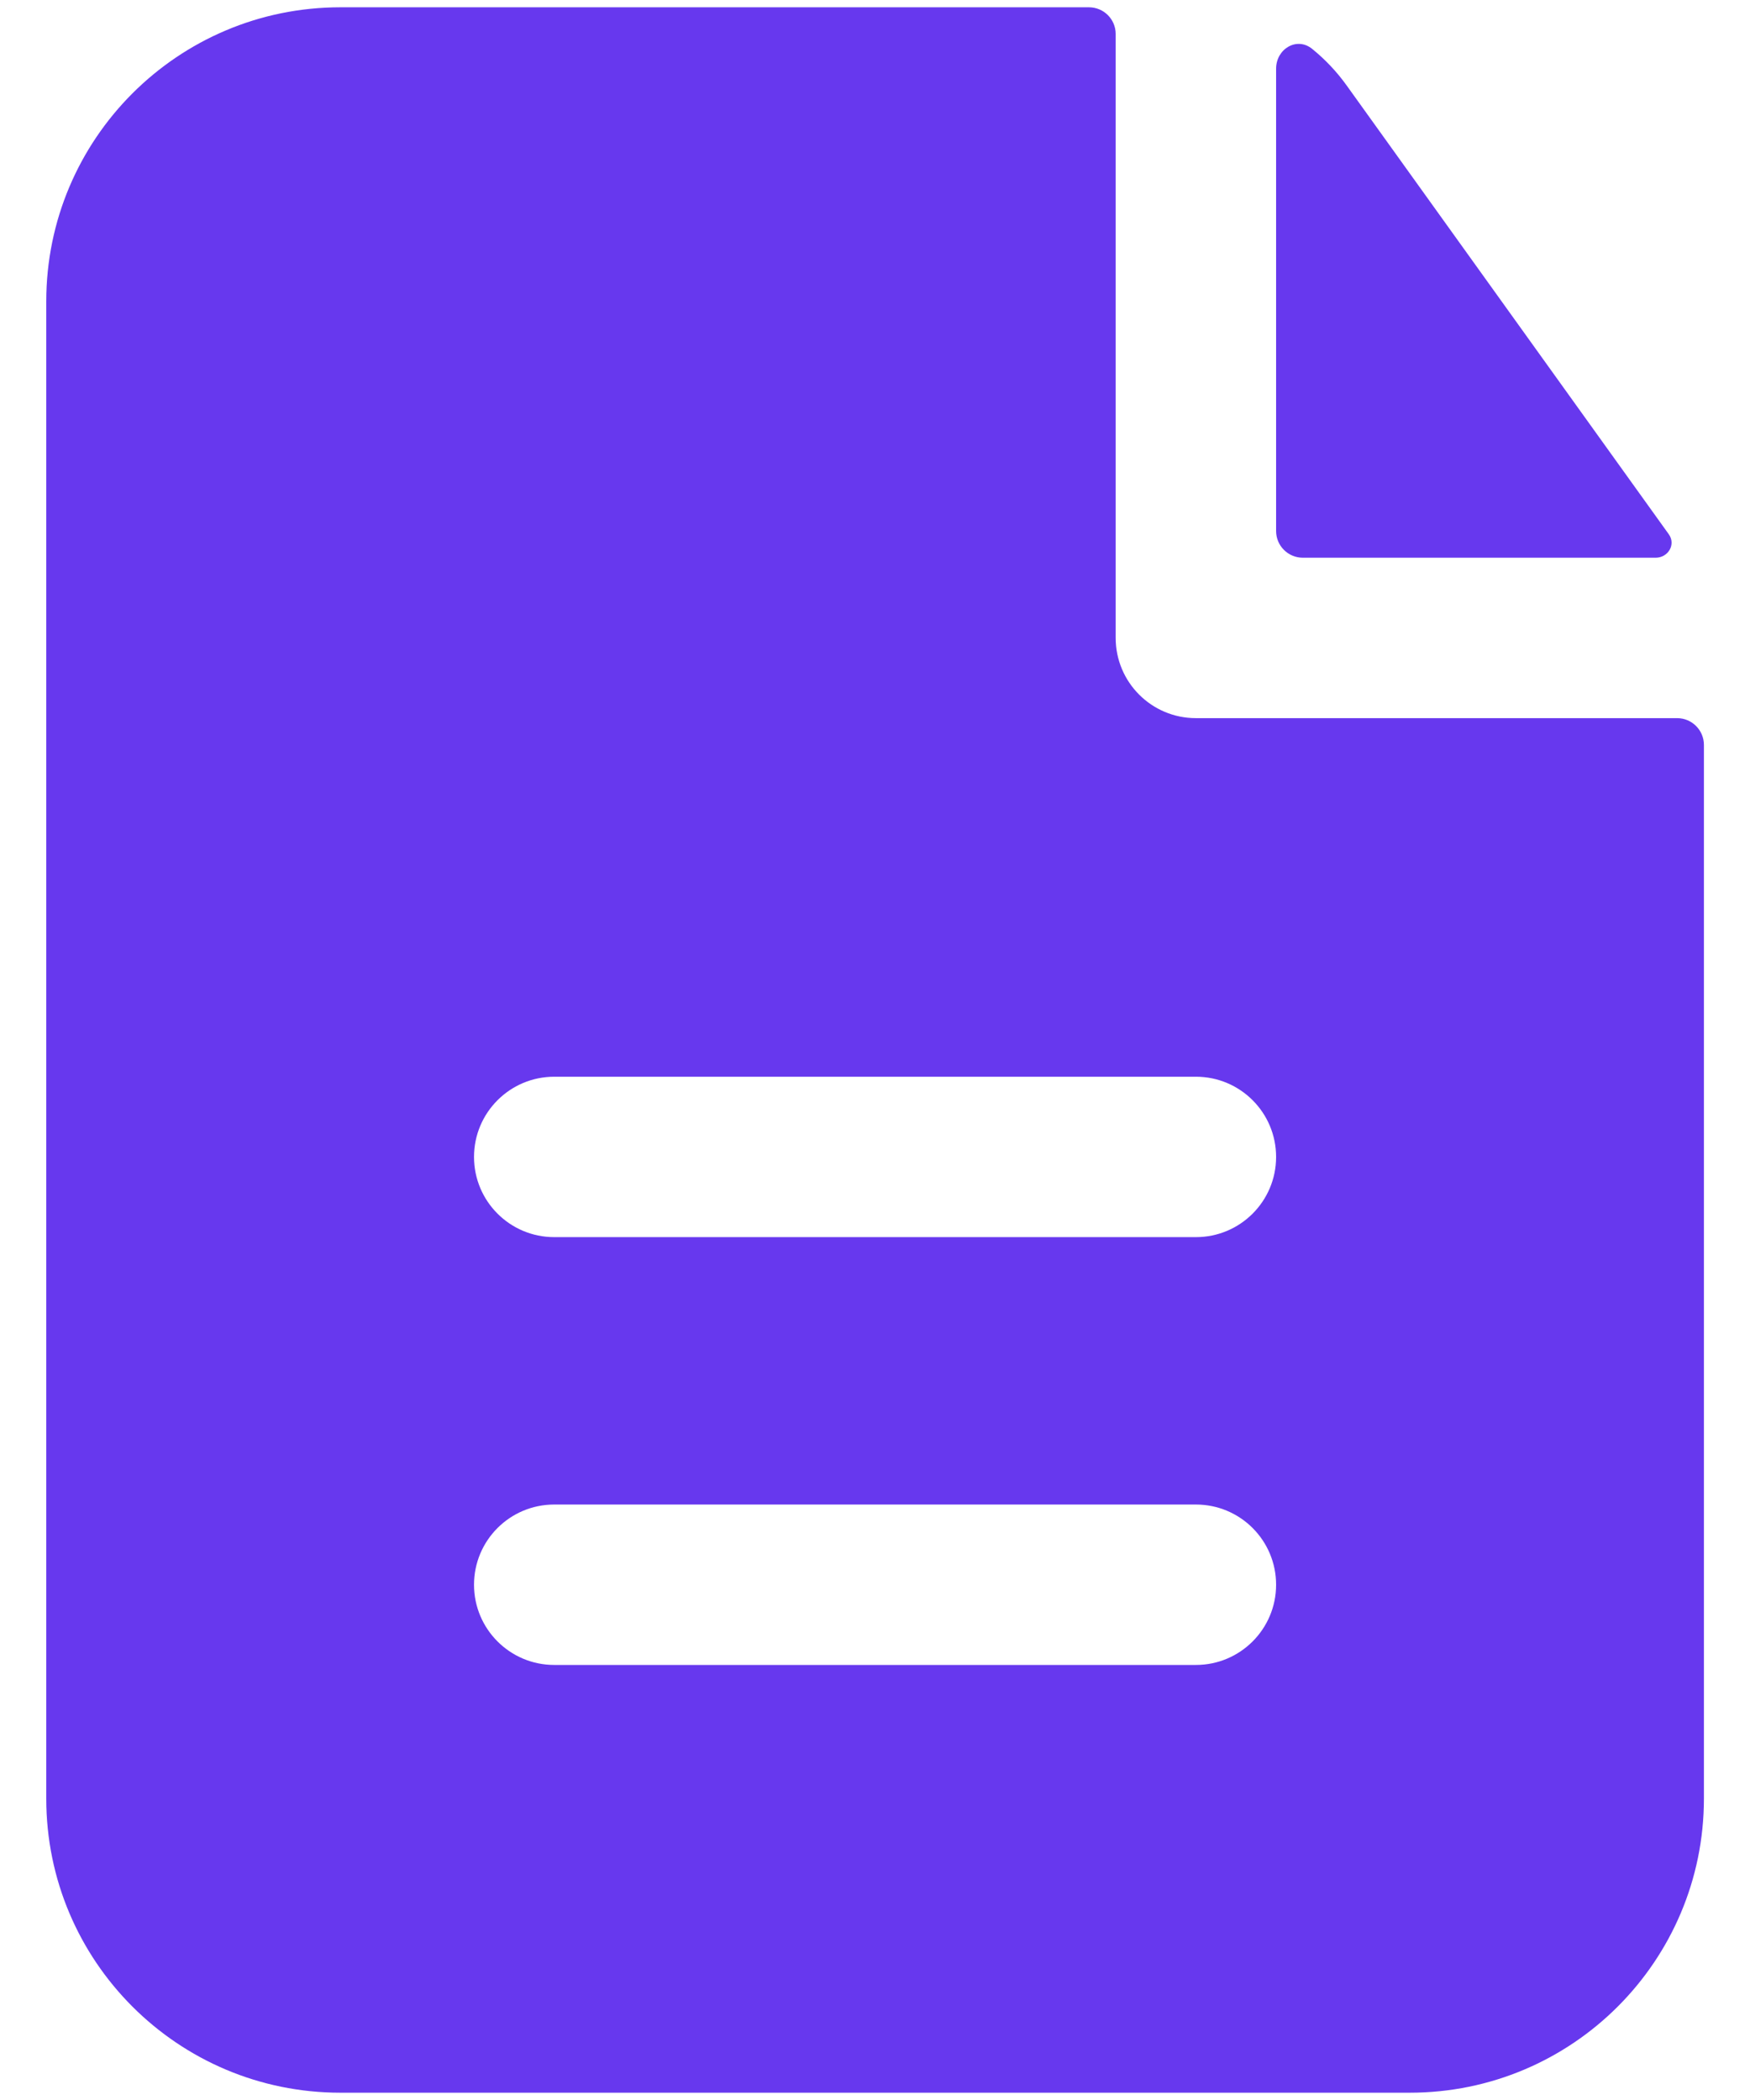
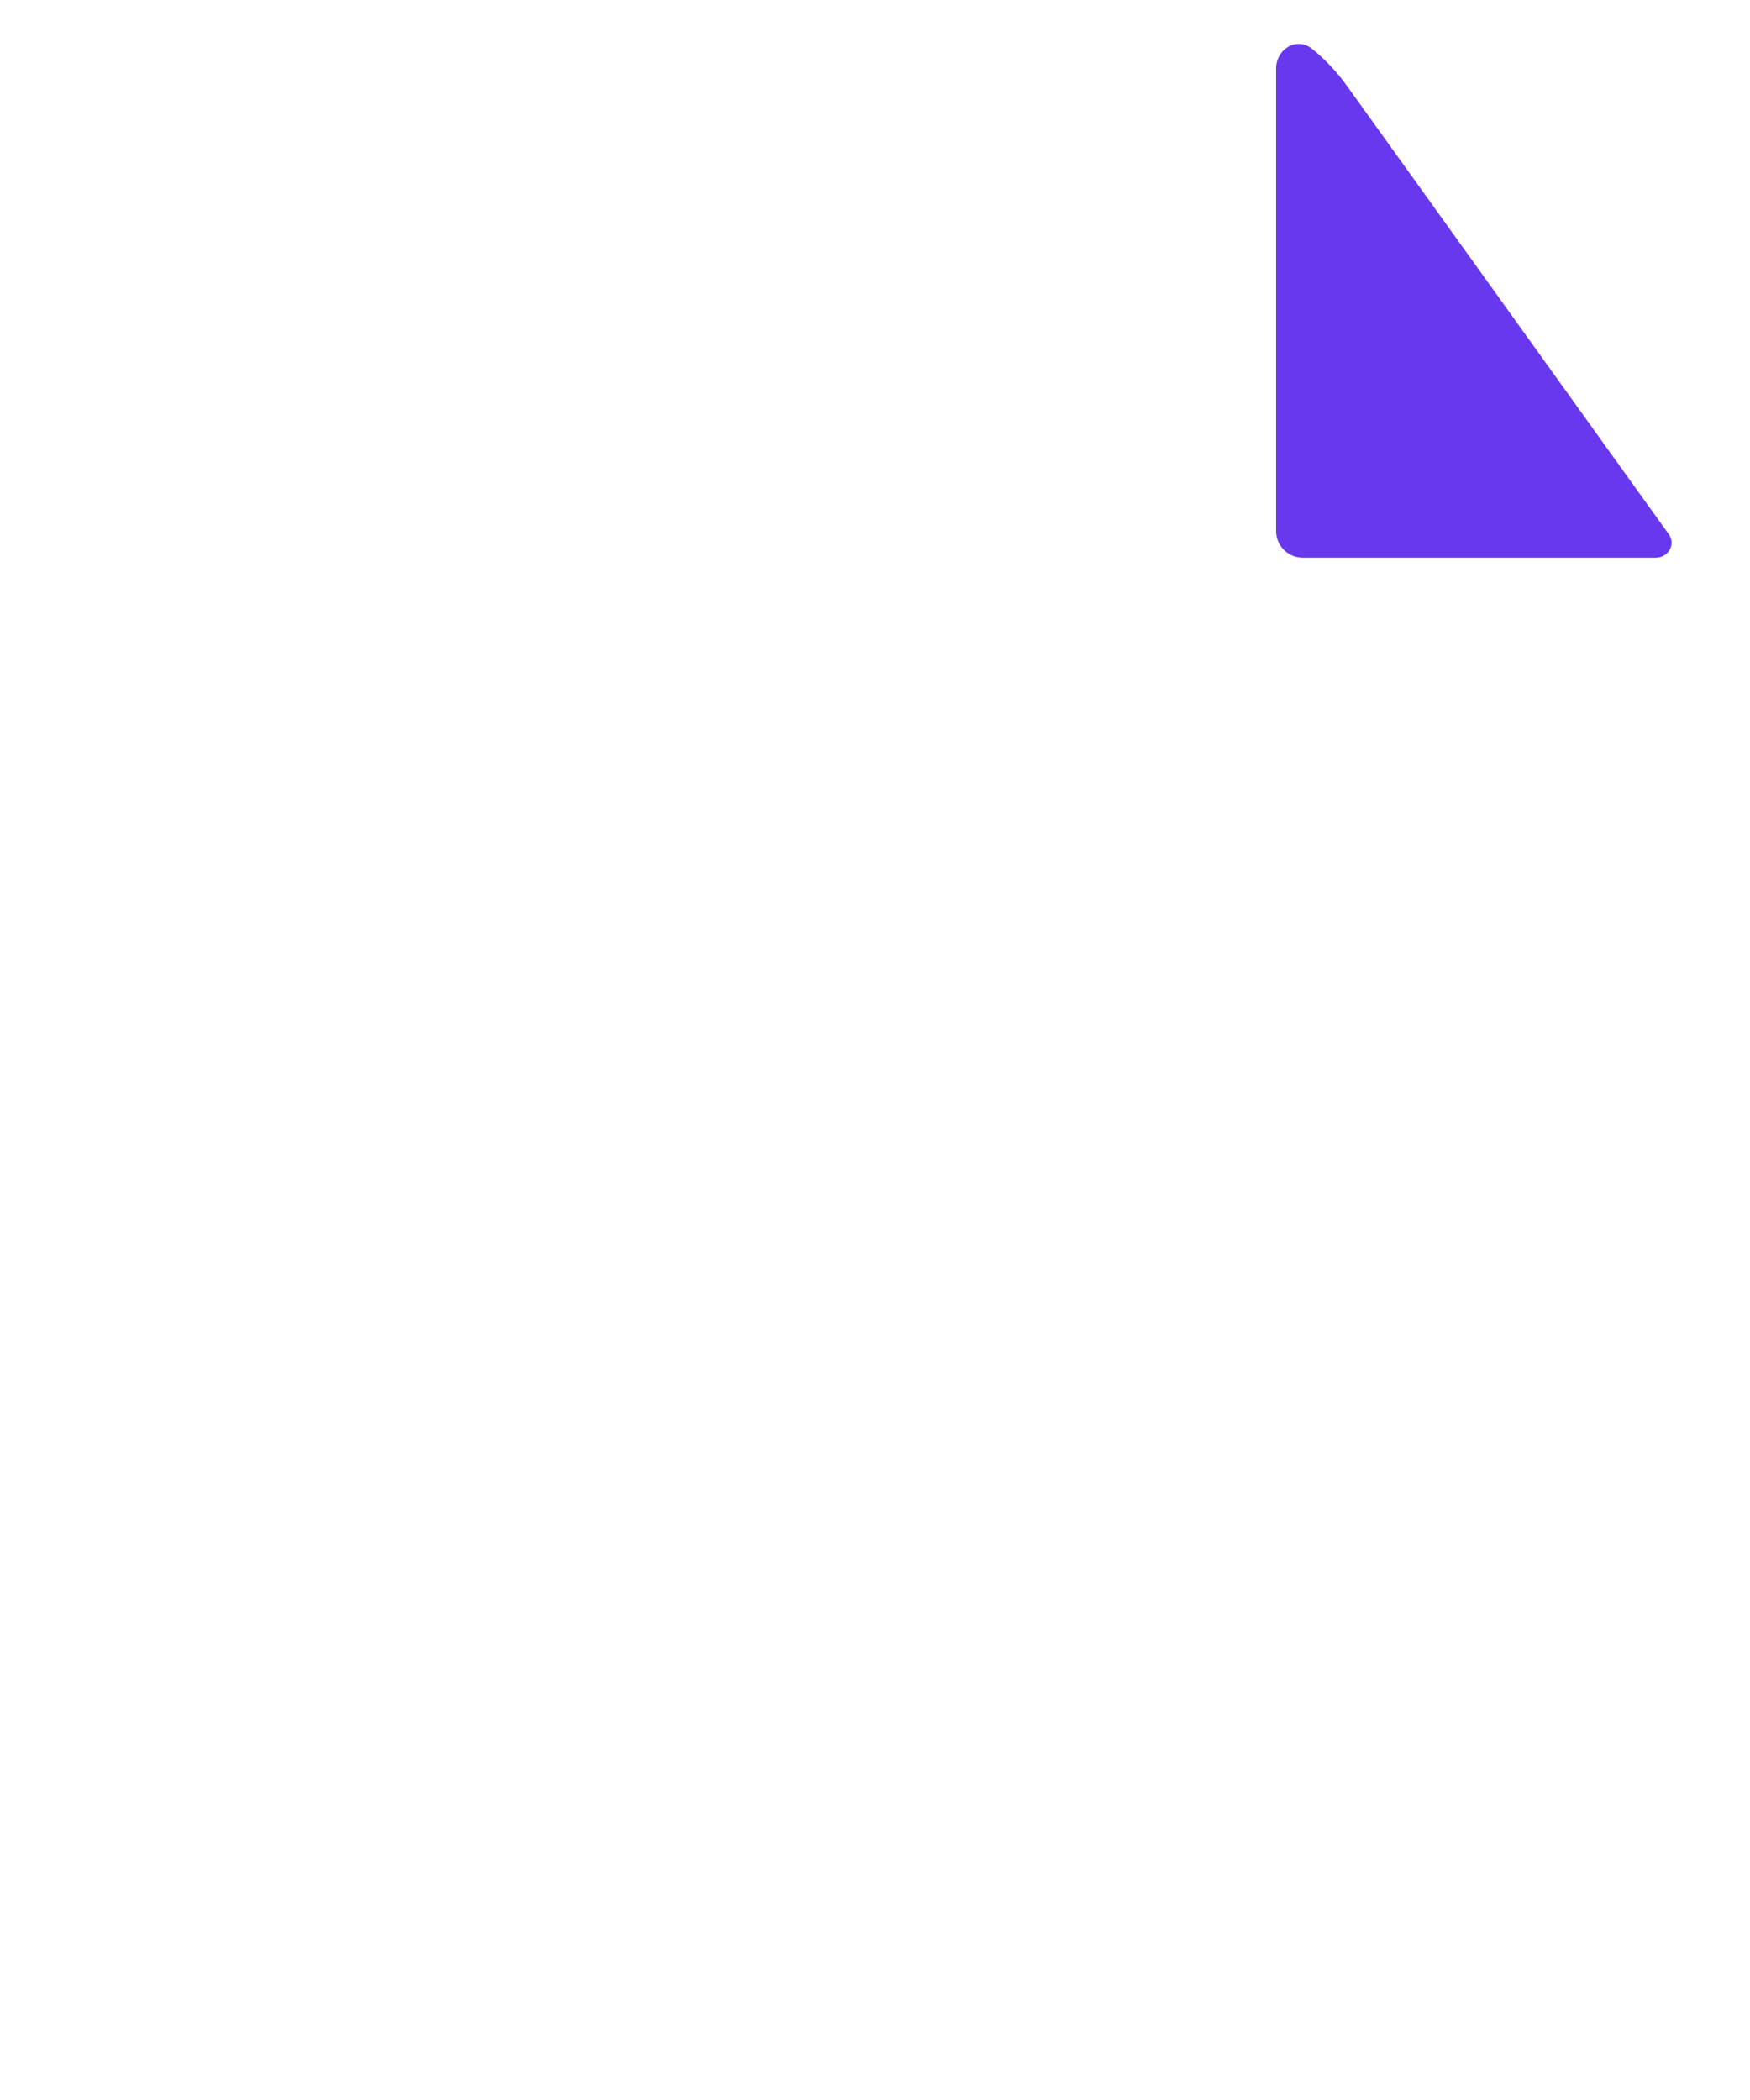
<svg xmlns="http://www.w3.org/2000/svg" width="30" height="36" viewBox="0 0 30 36" fill="none">
-   <path fill-rule="evenodd" clip-rule="evenodd" d="M19.126 0.583C19.126 0.33 18.921 0.125 18.668 0.125H5.835C3.05 0.125 0.793 2.382 0.793 5.167V30.833C0.793 33.618 3.05 35.875 5.835 35.875H24.168C26.952 35.875 29.21 33.618 29.21 30.833V12.77C29.21 12.517 29.004 12.311 28.751 12.311H20.501C19.742 12.311 19.126 11.696 19.126 10.936V0.583ZM20.501 18.458C21.261 18.458 21.876 19.074 21.876 19.833C21.876 20.593 21.261 21.208 20.501 21.208H9.501C8.742 21.208 8.126 20.593 8.126 19.833C8.126 19.074 8.742 18.458 9.501 18.458H20.501ZM20.501 25.792C21.261 25.792 21.876 26.407 21.876 27.167C21.876 27.926 21.261 28.542 20.501 28.542H9.501C8.742 28.542 8.126 27.926 8.126 27.167C8.126 26.407 8.742 25.792 9.501 25.792H20.501Z" fill="#6738EE" />
  <path d="M21.876 1.178C21.876 0.839 22.23 0.625 22.493 0.837C22.714 1.016 22.914 1.226 23.084 1.463L28.608 9.159C28.733 9.334 28.597 9.561 28.382 9.561H22.335C22.081 9.561 21.876 9.356 21.876 9.103V1.178Z" fill="#6738EE" />
</svg>